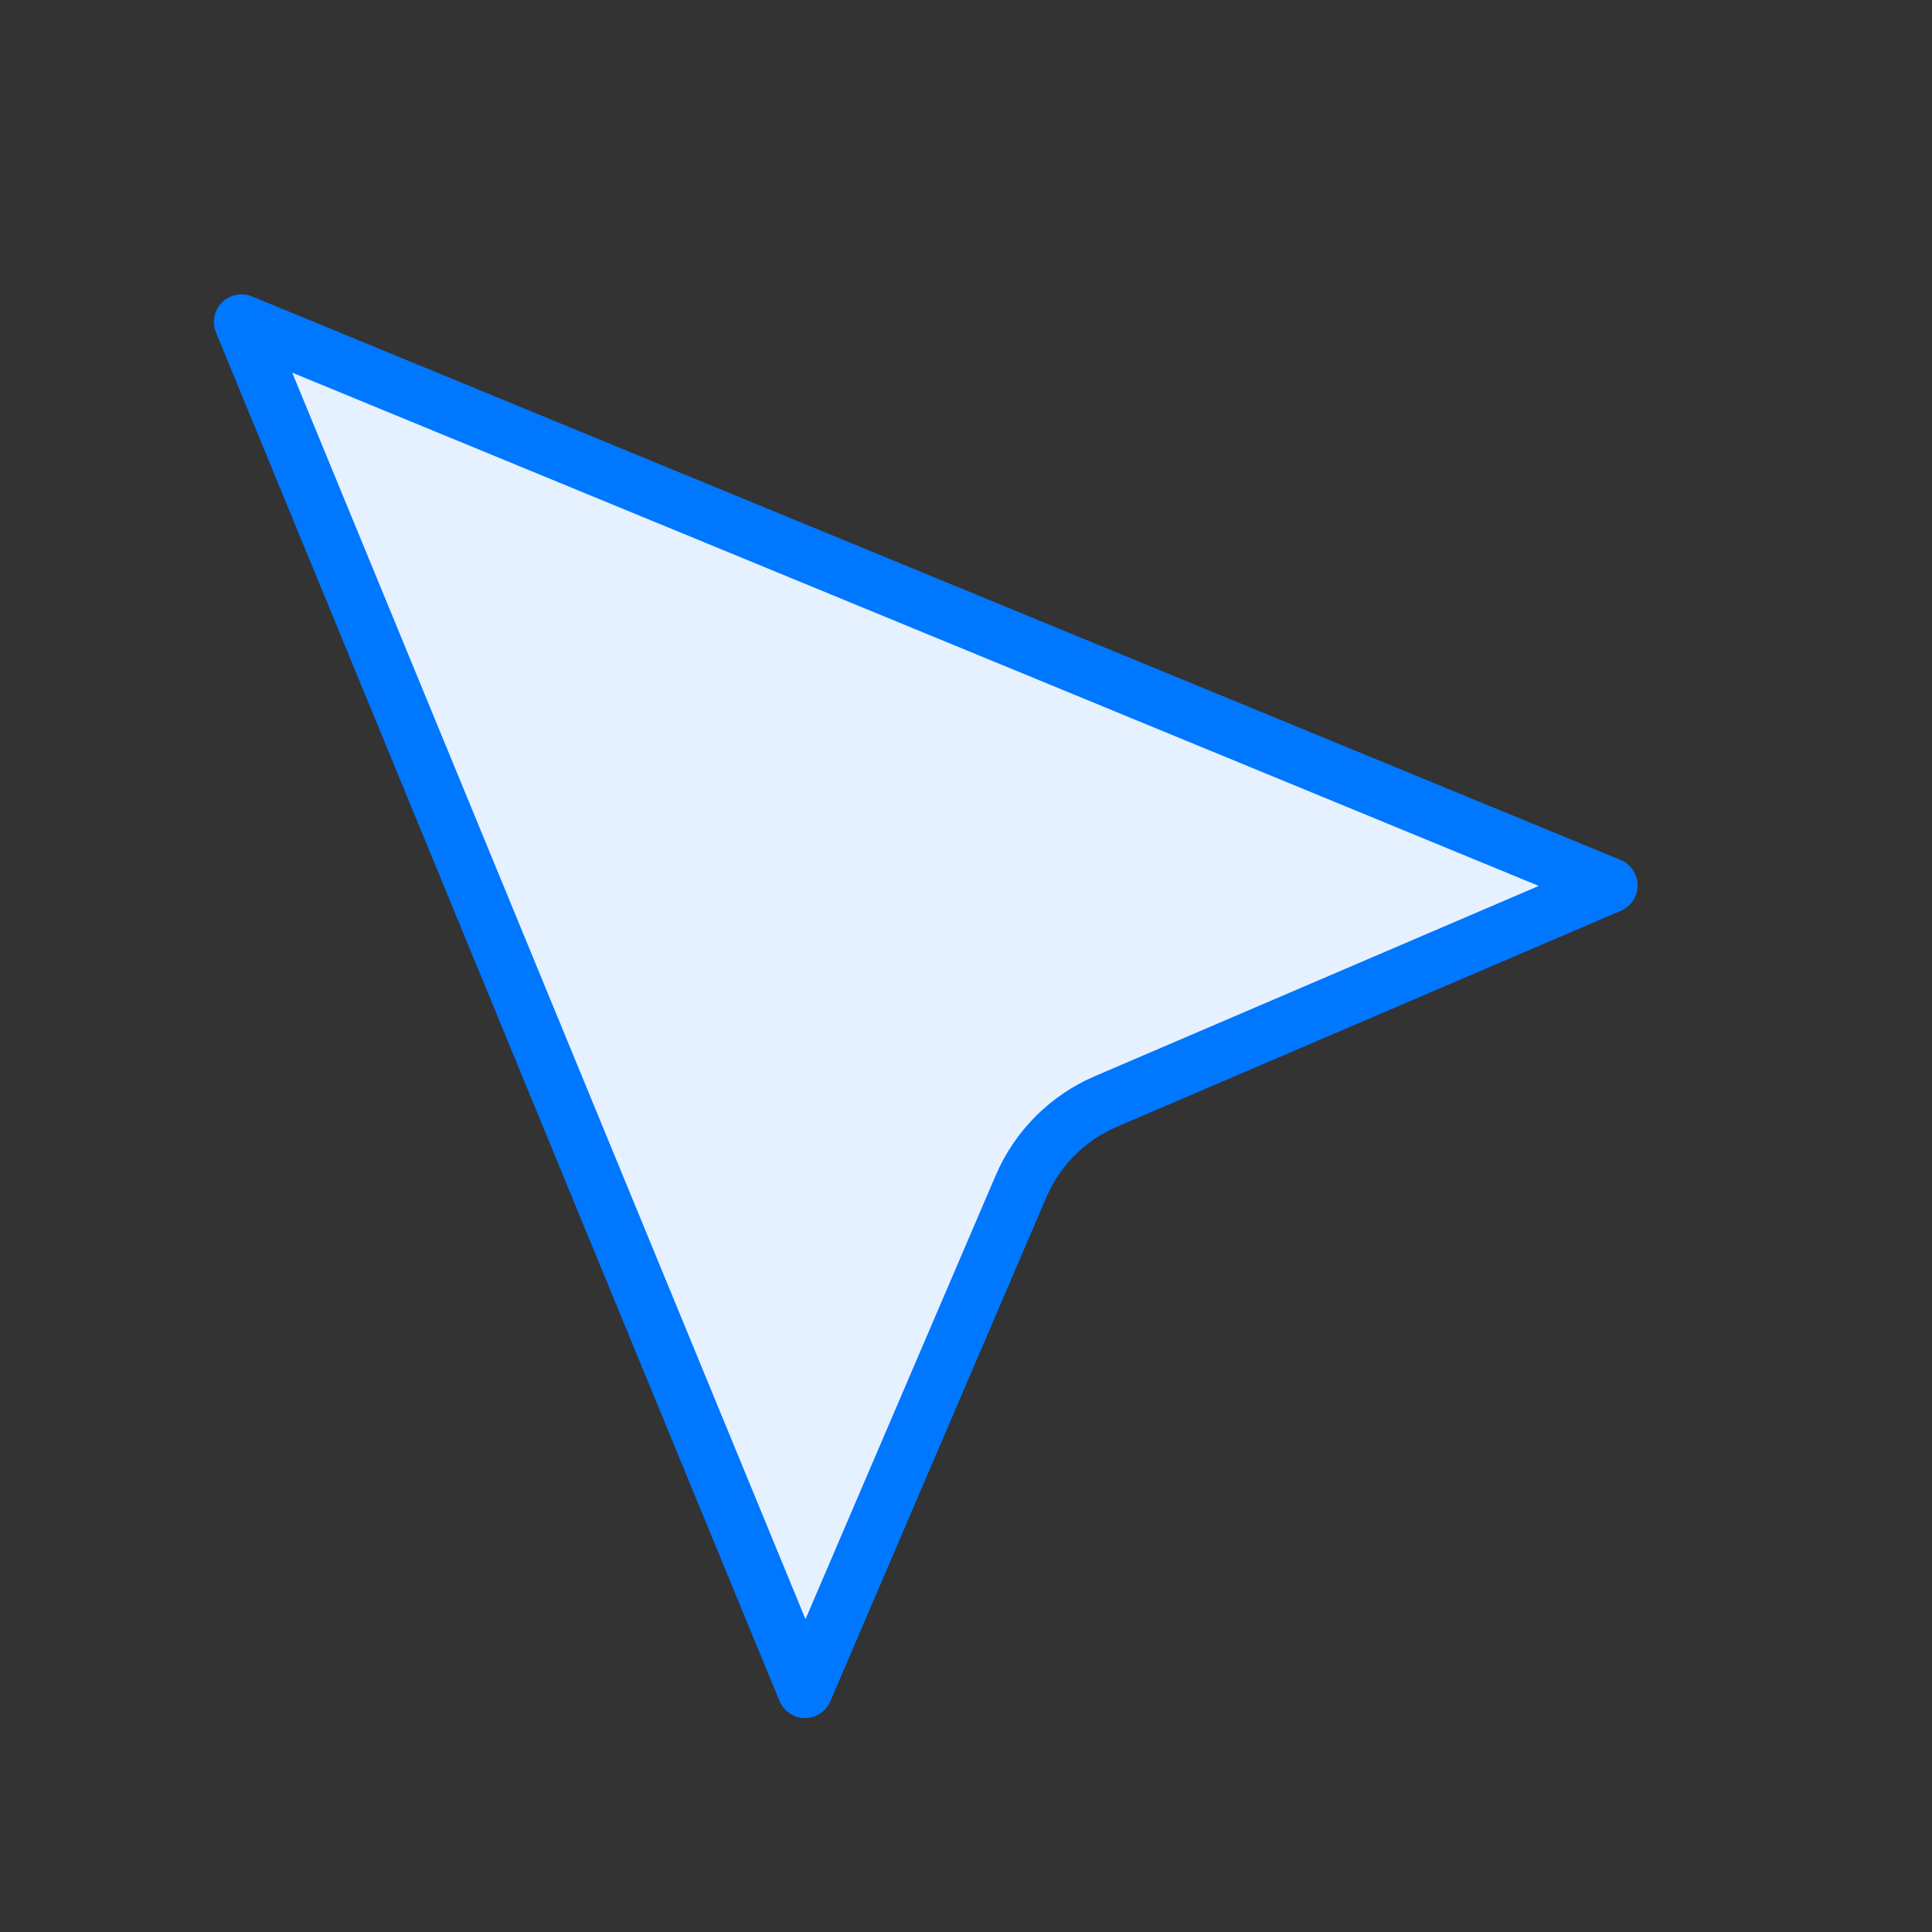
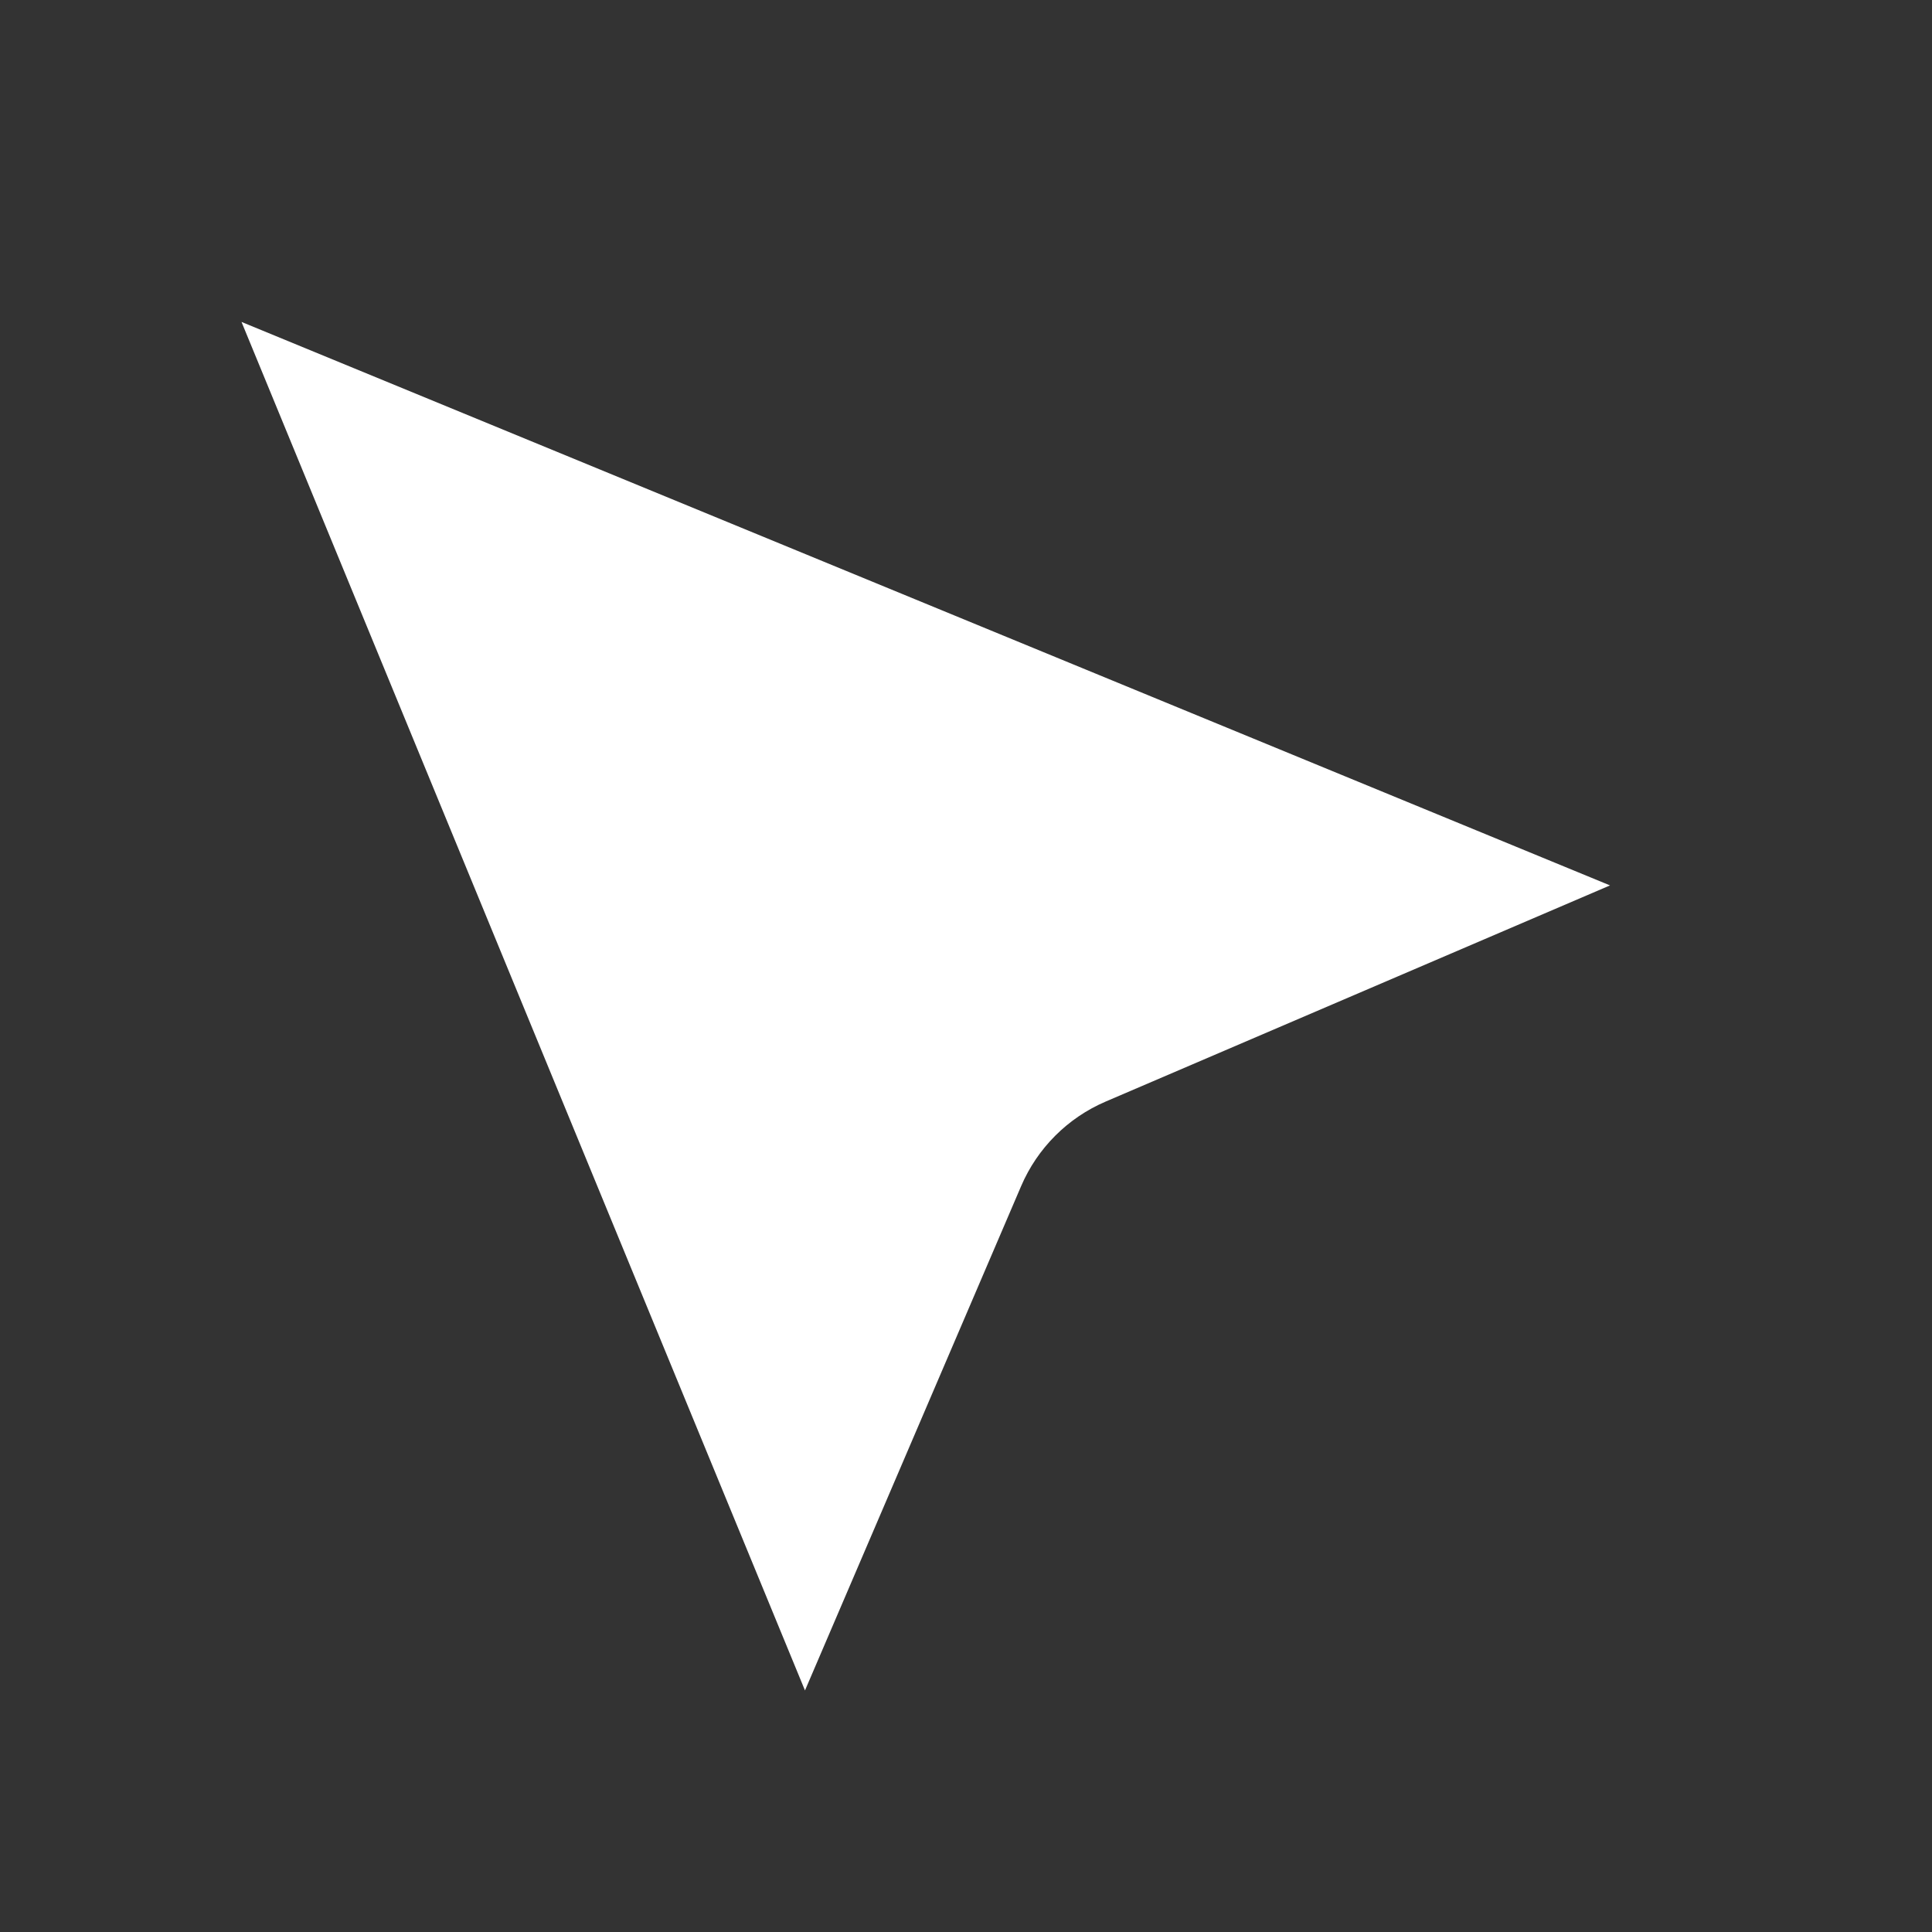
<svg xmlns="http://www.w3.org/2000/svg" width="35" height="35" viewBox="0 0 35 35" fill="none">
  <rect x="0" y="0" width="35" height="35" fill="#333333" stroke="none" />
  <path d="M14.583 30.624L4.375 5.832L29.167 16.04L20.03 19.956C19.342 20.251 18.794 20.799 18.499 21.487L14.583 30.624Z" fill="white" />
-   <path d="M14.583 30.624L4.375 5.832L29.167 16.04L20.03 19.956C19.342 20.251 18.794 20.799 18.499 21.487L14.583 30.624Z" fill="#0077FF" fill-opacity="0.1" />
-   <path d="M14.583 30.624L4.375 5.832L29.167 16.04L20.03 19.956C19.342 20.251 18.794 20.799 18.499 21.487L14.583 30.624Z" stroke="#0077FF" stroke-linecap="round" stroke-linejoin="round" />
</svg>